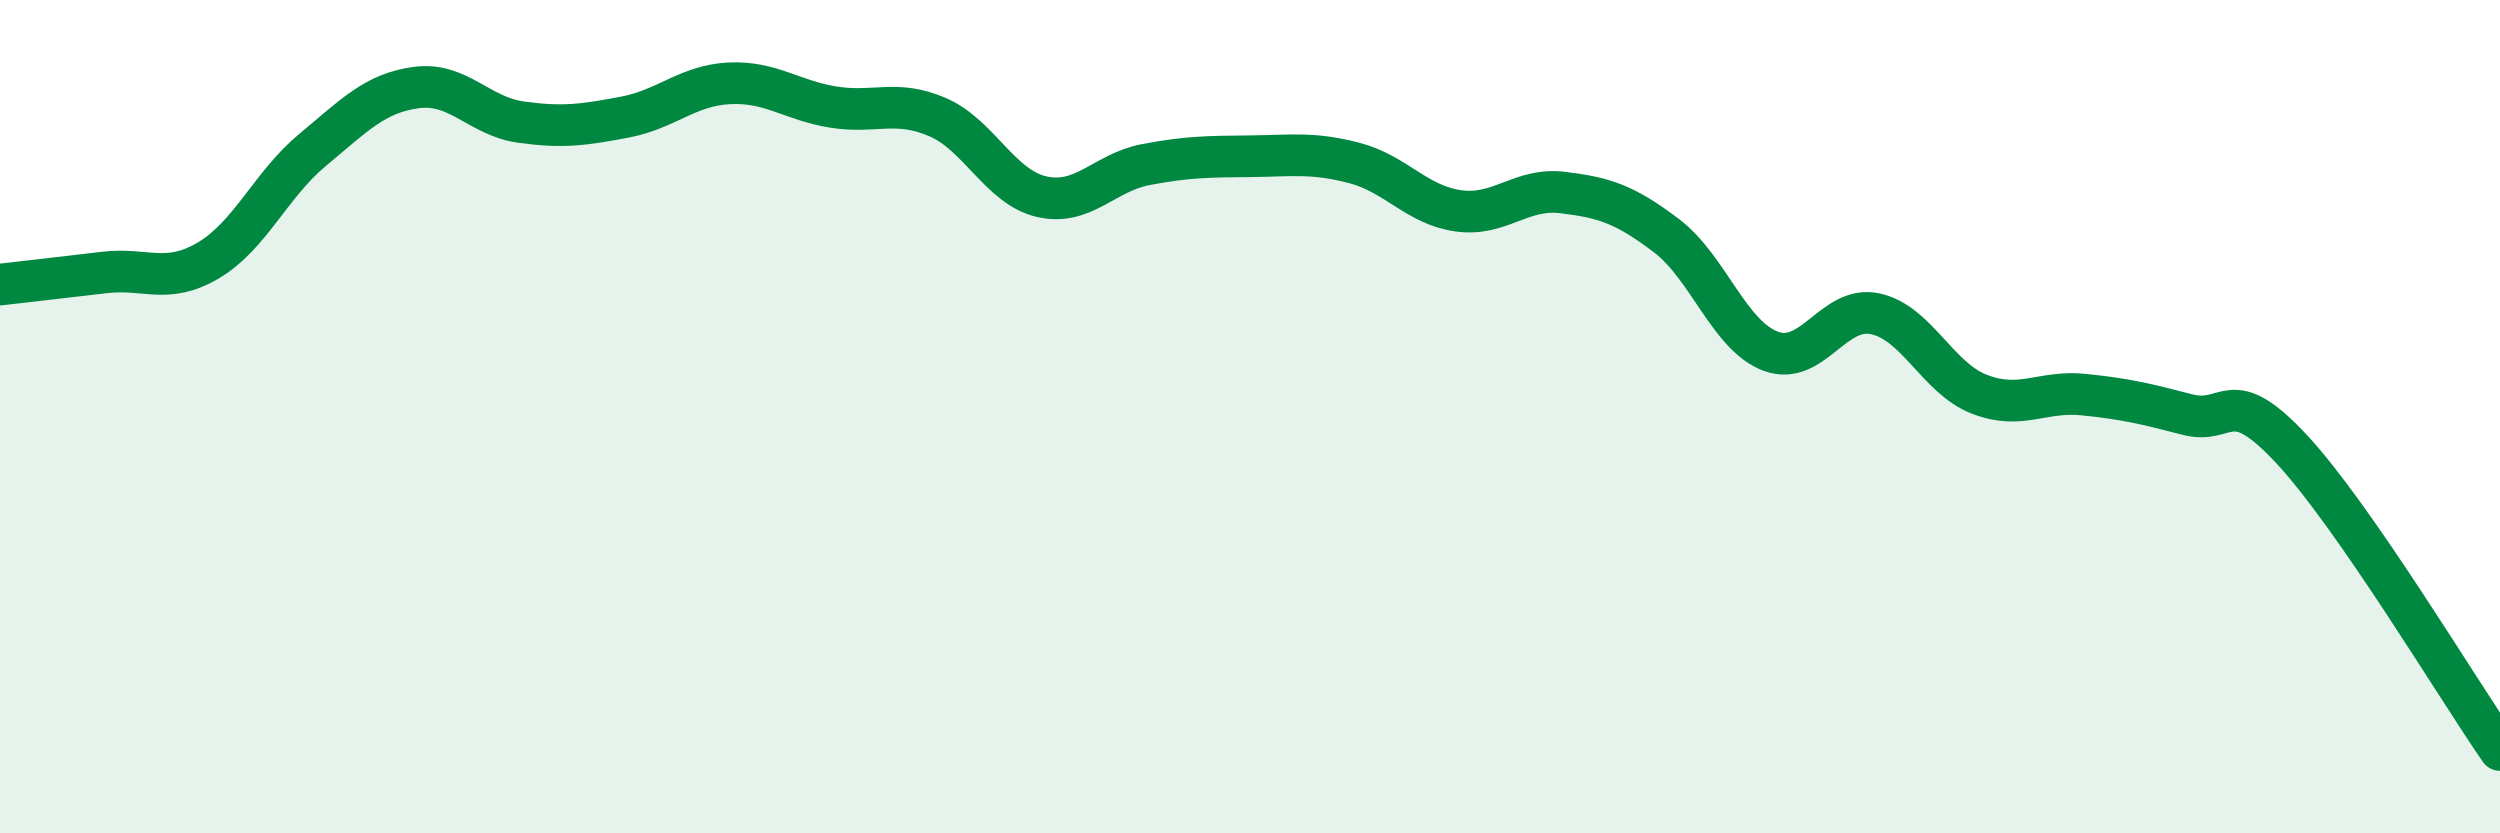
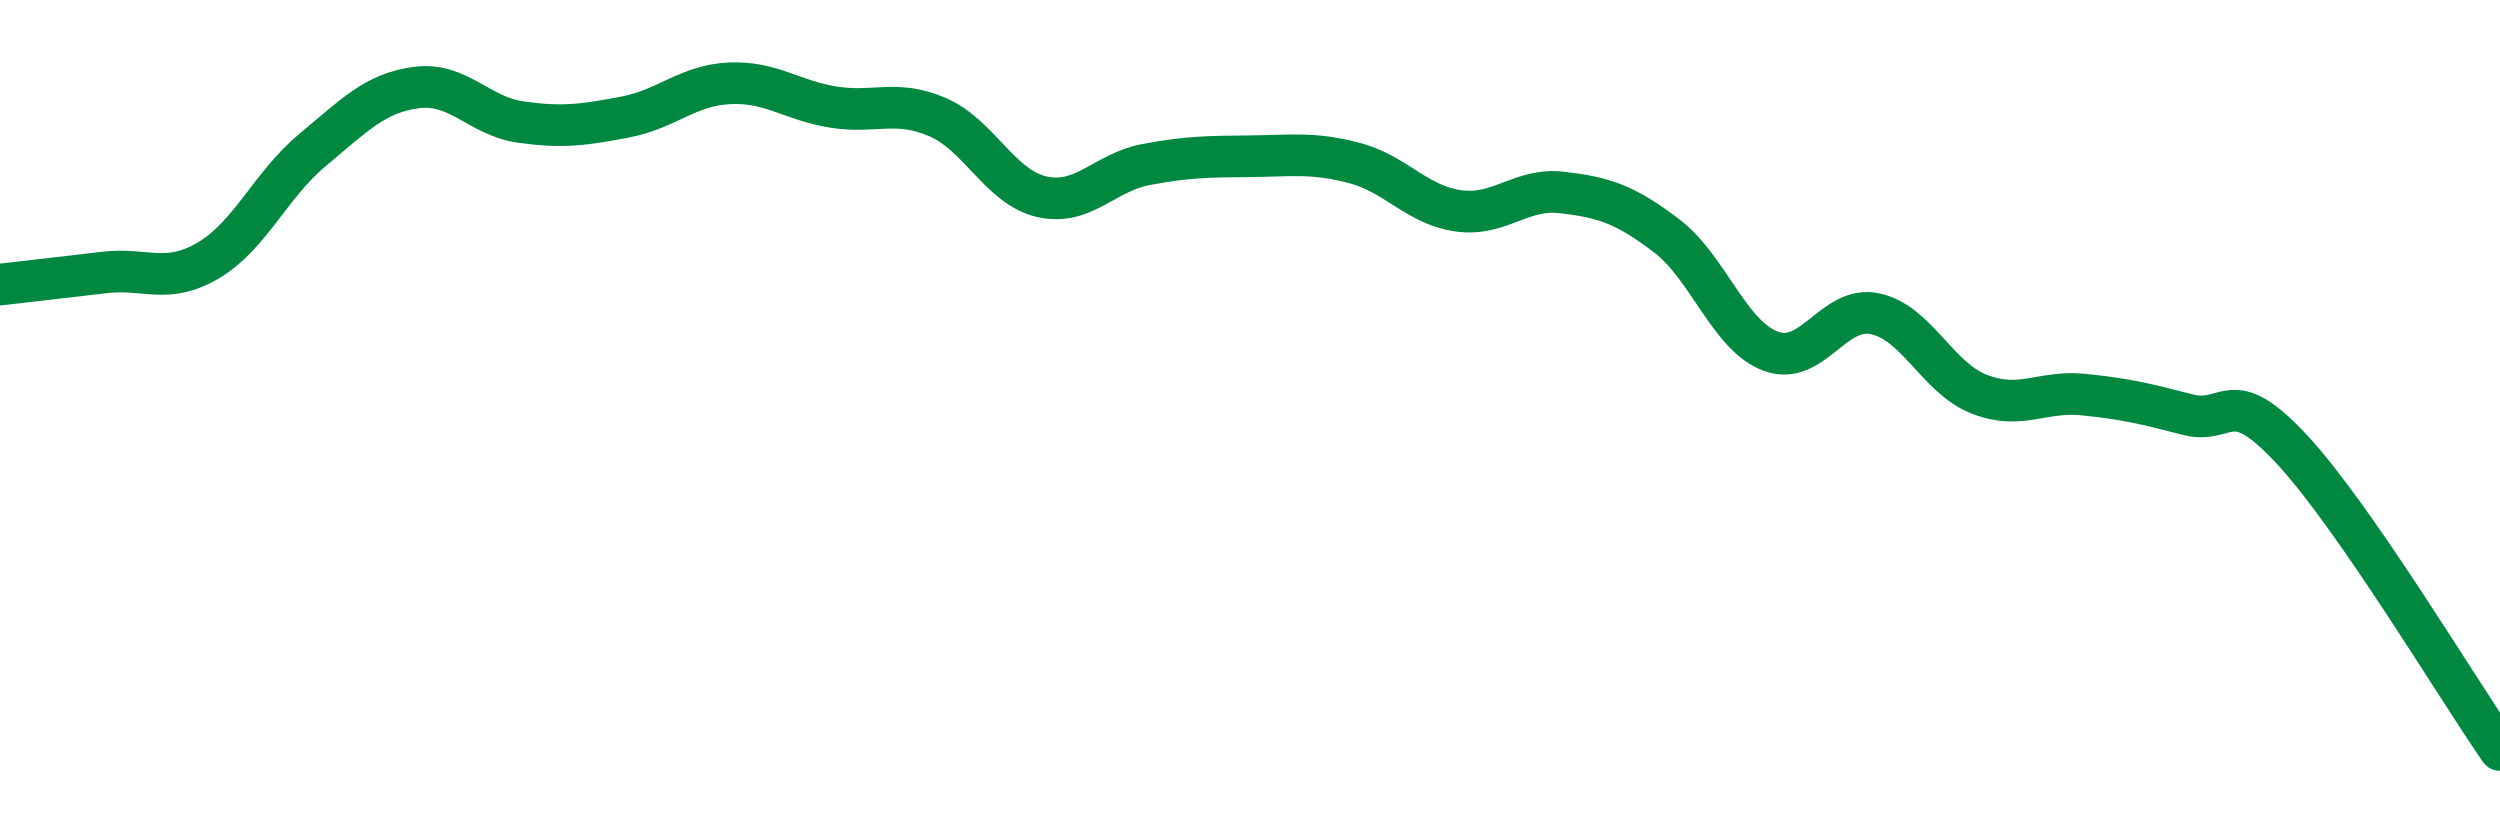
<svg xmlns="http://www.w3.org/2000/svg" width="60" height="20" viewBox="0 0 60 20">
-   <path d="M 0,6.83 C 0.5,6.77 1.5,6.66 2.5,6.54 C 3.5,6.42 4,6.84 5,6.25 C 6,5.66 6.5,4.43 7.5,3.6 C 8.5,2.77 9,2.23 10,2.1 C 11,1.97 11.5,2.79 12.5,2.93 C 13.5,3.07 14,3 15,2.81 C 16,2.62 16.5,2.05 17.5,2 C 18.5,1.95 19,2.41 20,2.57 C 21,2.73 21.5,2.38 22.5,2.81 C 23.5,3.24 24,4.49 25,4.72 C 26,4.95 26.5,4.14 27.5,3.95 C 28.5,3.76 29,3.76 30,3.75 C 31,3.74 31.5,3.65 32.5,3.91 C 33.5,4.17 34,4.92 35,5.06 C 36,5.2 36.5,4.5 37.5,4.62 C 38.5,4.74 39,4.9 40,5.66 C 41,6.42 41.5,8.06 42.5,8.43 C 43.5,8.8 44,7.32 45,7.53 C 46,7.74 46.5,9.07 47.5,9.46 C 48.5,9.85 49,9.37 50,9.47 C 51,9.57 51.5,9.69 52.5,9.95 C 53.5,10.21 53.5,9.17 55,10.78 C 56.5,12.39 59,16.56 60,18L60 20L0 20Z" fill="#008740" opacity="0.1" stroke-linecap="round" stroke-linejoin="round" />
  <path d="M 0,6.83 C 0.5,6.77 1.5,6.66 2.5,6.54 C 3.5,6.42 4,6.84 5,6.25 C 6,5.66 6.5,4.43 7.5,3.6 C 8.5,2.77 9,2.23 10,2.1 C 11,1.97 11.5,2.79 12.5,2.93 C 13.5,3.07 14,3 15,2.81 C 16,2.62 16.5,2.05 17.5,2 C 18.5,1.95 19,2.41 20,2.57 C 21,2.73 21.5,2.38 22.5,2.81 C 23.5,3.24 24,4.49 25,4.72 C 26,4.95 26.5,4.14 27.5,3.95 C 28.5,3.76 29,3.76 30,3.75 C 31,3.74 31.5,3.65 32.5,3.91 C 33.5,4.17 34,4.92 35,5.06 C 36,5.2 36.5,4.5 37.5,4.62 C 38.5,4.74 39,4.9 40,5.66 C 41,6.42 41.5,8.06 42.5,8.43 C 43.5,8.8 44,7.32 45,7.53 C 46,7.74 46.5,9.07 47.5,9.46 C 48.5,9.85 49,9.37 50,9.47 C 51,9.57 51.5,9.69 52.5,9.95 C 53.5,10.21 53.5,9.17 55,10.78 C 56.5,12.39 59,16.56 60,18" stroke="#008740" stroke-width="1" fill="none" stroke-linecap="round" stroke-linejoin="round" />
</svg>